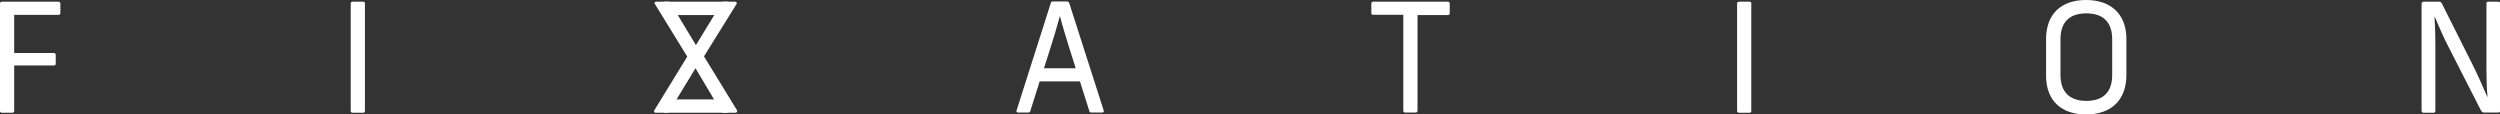
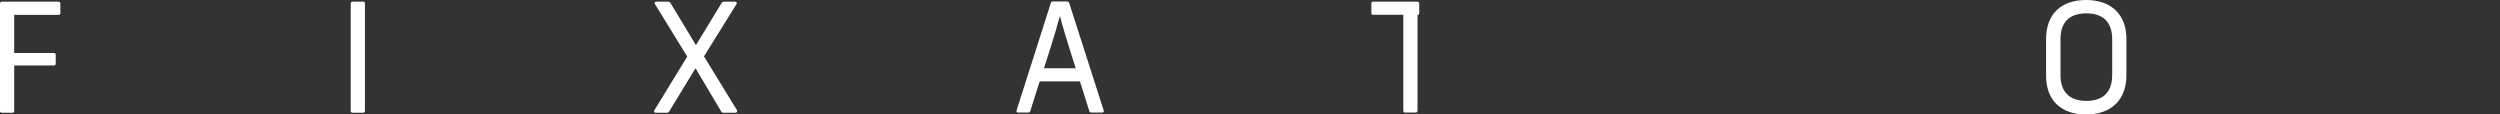
<svg xmlns="http://www.w3.org/2000/svg" enable-background="new 0 0 1179.7 53.9" viewBox="0 0 1179.7 53.9">
  <rect x="0" y="0" width="1179.7" height="53.9" fill="#333333" stroke="none" />
  <g fill="#fff">
-     <path d="m1178.8.8h-4.6c-.7 0-.9.3-.9.9v30.3c0 4.8.1 9.2.5 13.7h-.1c-1.9-4.4-4.1-9.4-6.5-14.3l-14.8-29.5c-.3-.7-.7-1.1-1.4-1.1h-7.2c-.8 0-1.1.4-1.1 1.1v50.4c0 .6.3.9 1 .9h4.6c.6 0 .9-.3.9-.9v-30.8c0-4.7-.1-9.1-.4-13.6h.1c1.9 4.4 4.1 9.7 6.7 14.6l15.1 29.6c.4.6.8 1 1.4 1h6.7c.8 0 1.1-.4 1.1-1.1v-50.4c-.2-.5-.4-.8-1.1-.8" />
    <path d="m984.4 0c-11.9 0-18.9 6.7-18.9 18.5v17.2c0 11.6 7 18.3 18.9 18.3 12 0 19-7 19-18.5v-17.2c0-11.3-7-18.3-19-18.3zm12.3 35.4c0 8.2-4.4 12.2-12.2 12.2-7.7 0-12.2-4-12.2-12.2v-16.9c0-8.2 4.4-12.2 12.2-12.2s12.2 4 12.2 12.2z" />
-     <path d="m825.5.8h-4.8c-.7 0-1 .3-1 .9v50.6c0 .6.3.9 1 .9h4.8c.7 0 .9-.3.9-.9v-50.7c0-.5-.2-.8-.9-.8" />
-     <path d="m683.3.8h-35.4c-.5 0-.8.4-.8.9v4.4c0 .6.3.9.8.9h14.3v45.2c0 .5.2.9.9.9h4.9c.6 0 .9-.4.9-.9v-45.1h14.4c.5 0 .8-.4.8-.9v-4.5c-.1-.6-.3-.9-.8-.9" />
+     <path d="m683.3.8h-35.4c-.5 0-.8.4-.8.9v4.4c0 .6.3.9.8.9h14.3v45.2c0 .5.2.9.9.9h4.9c.6 0 .9-.4.9-.9v-45.1c.5 0 .8-.4.8-.9v-4.5c-.1-.6-.3-.9-.8-.9" />
    <path d="m504.6 1.6c-.2-.6-.5-.9-1.2-.9h-6.5c-.6 0-1 .2-1.1.9l-16.1 50.5c-.2.6.1 1 .6 1h4.8c.6 0 1-.2 1.1-.8l4.4-13.9h19l4.4 13.9c.1.6.4.8 1 .8h5.2c.5 0 .8-.4.6-1zm-12 30.7 3-9.4c1.6-4.9 3.2-10.5 4.5-15.2h.1c1.2 4.7 2.9 10.2 4.4 15l3 9.5h-15z" />
    <path d="m347.7 51.9-15.5-25.3 15.3-24.6c.4-.6.1-1.2-.7-1.2h-5.2c-.6 0-.9.2-1.2.8l-12 19.7-11.9-19.7c-.4-.6-.6-.8-1.2-.8h-5.6c-.8 0-1.1.6-.6 1.2l15.2 24.7-15.5 25.3c-.4.6-.1 1.2.6 1.2h5.3c.6 0 .9-.2 1.2-.8l12.3-20.2 12 20.2c.4.6.6.8 1.2.8h5.6c.8-.1 1.1-.6.7-1.3" />
    <path d="m171.3.8h-4.8c-.7 0-1 .3-1 .9v50.6c0 .6.3.9 1 .9h4.8c.7 0 .9-.3.9-.9v-50.7c.1-.5-.2-.8-.9-.8" />
    <path d="m27.6.8h-26.6c-.7 0-1 .3-1 .9v50.6c0 .6.3.9.9.9h4.9c.7 0 .9-.3.9-.9v-21.4h18.7c.6 0 .9-.3.9-.9v-4.1c0-.6-.3-.9-.9-.9h-18.7v-18h20.9c.5 0 .9-.2.9-.9v-4.4c0-.6-.4-.9-.9-.9" />
-     <path d="m342.9 46.9h-29c-.6 0-.9.4-.9.9v4.6c0 .5.3.8.9.8h29c.7 0 .9-.3.9-.8v-4.6c0-.6-.2-.9-.9-.9" />
-     <path d="m342.9.8h-29c-.6 0-.9.4-.9.9v4.6c0 .5.3.8.9.8h29c.7 0 .9-.3.9-.8v-4.6c.1-.6-.2-.9-.9-.9" />
  </g>
</svg>